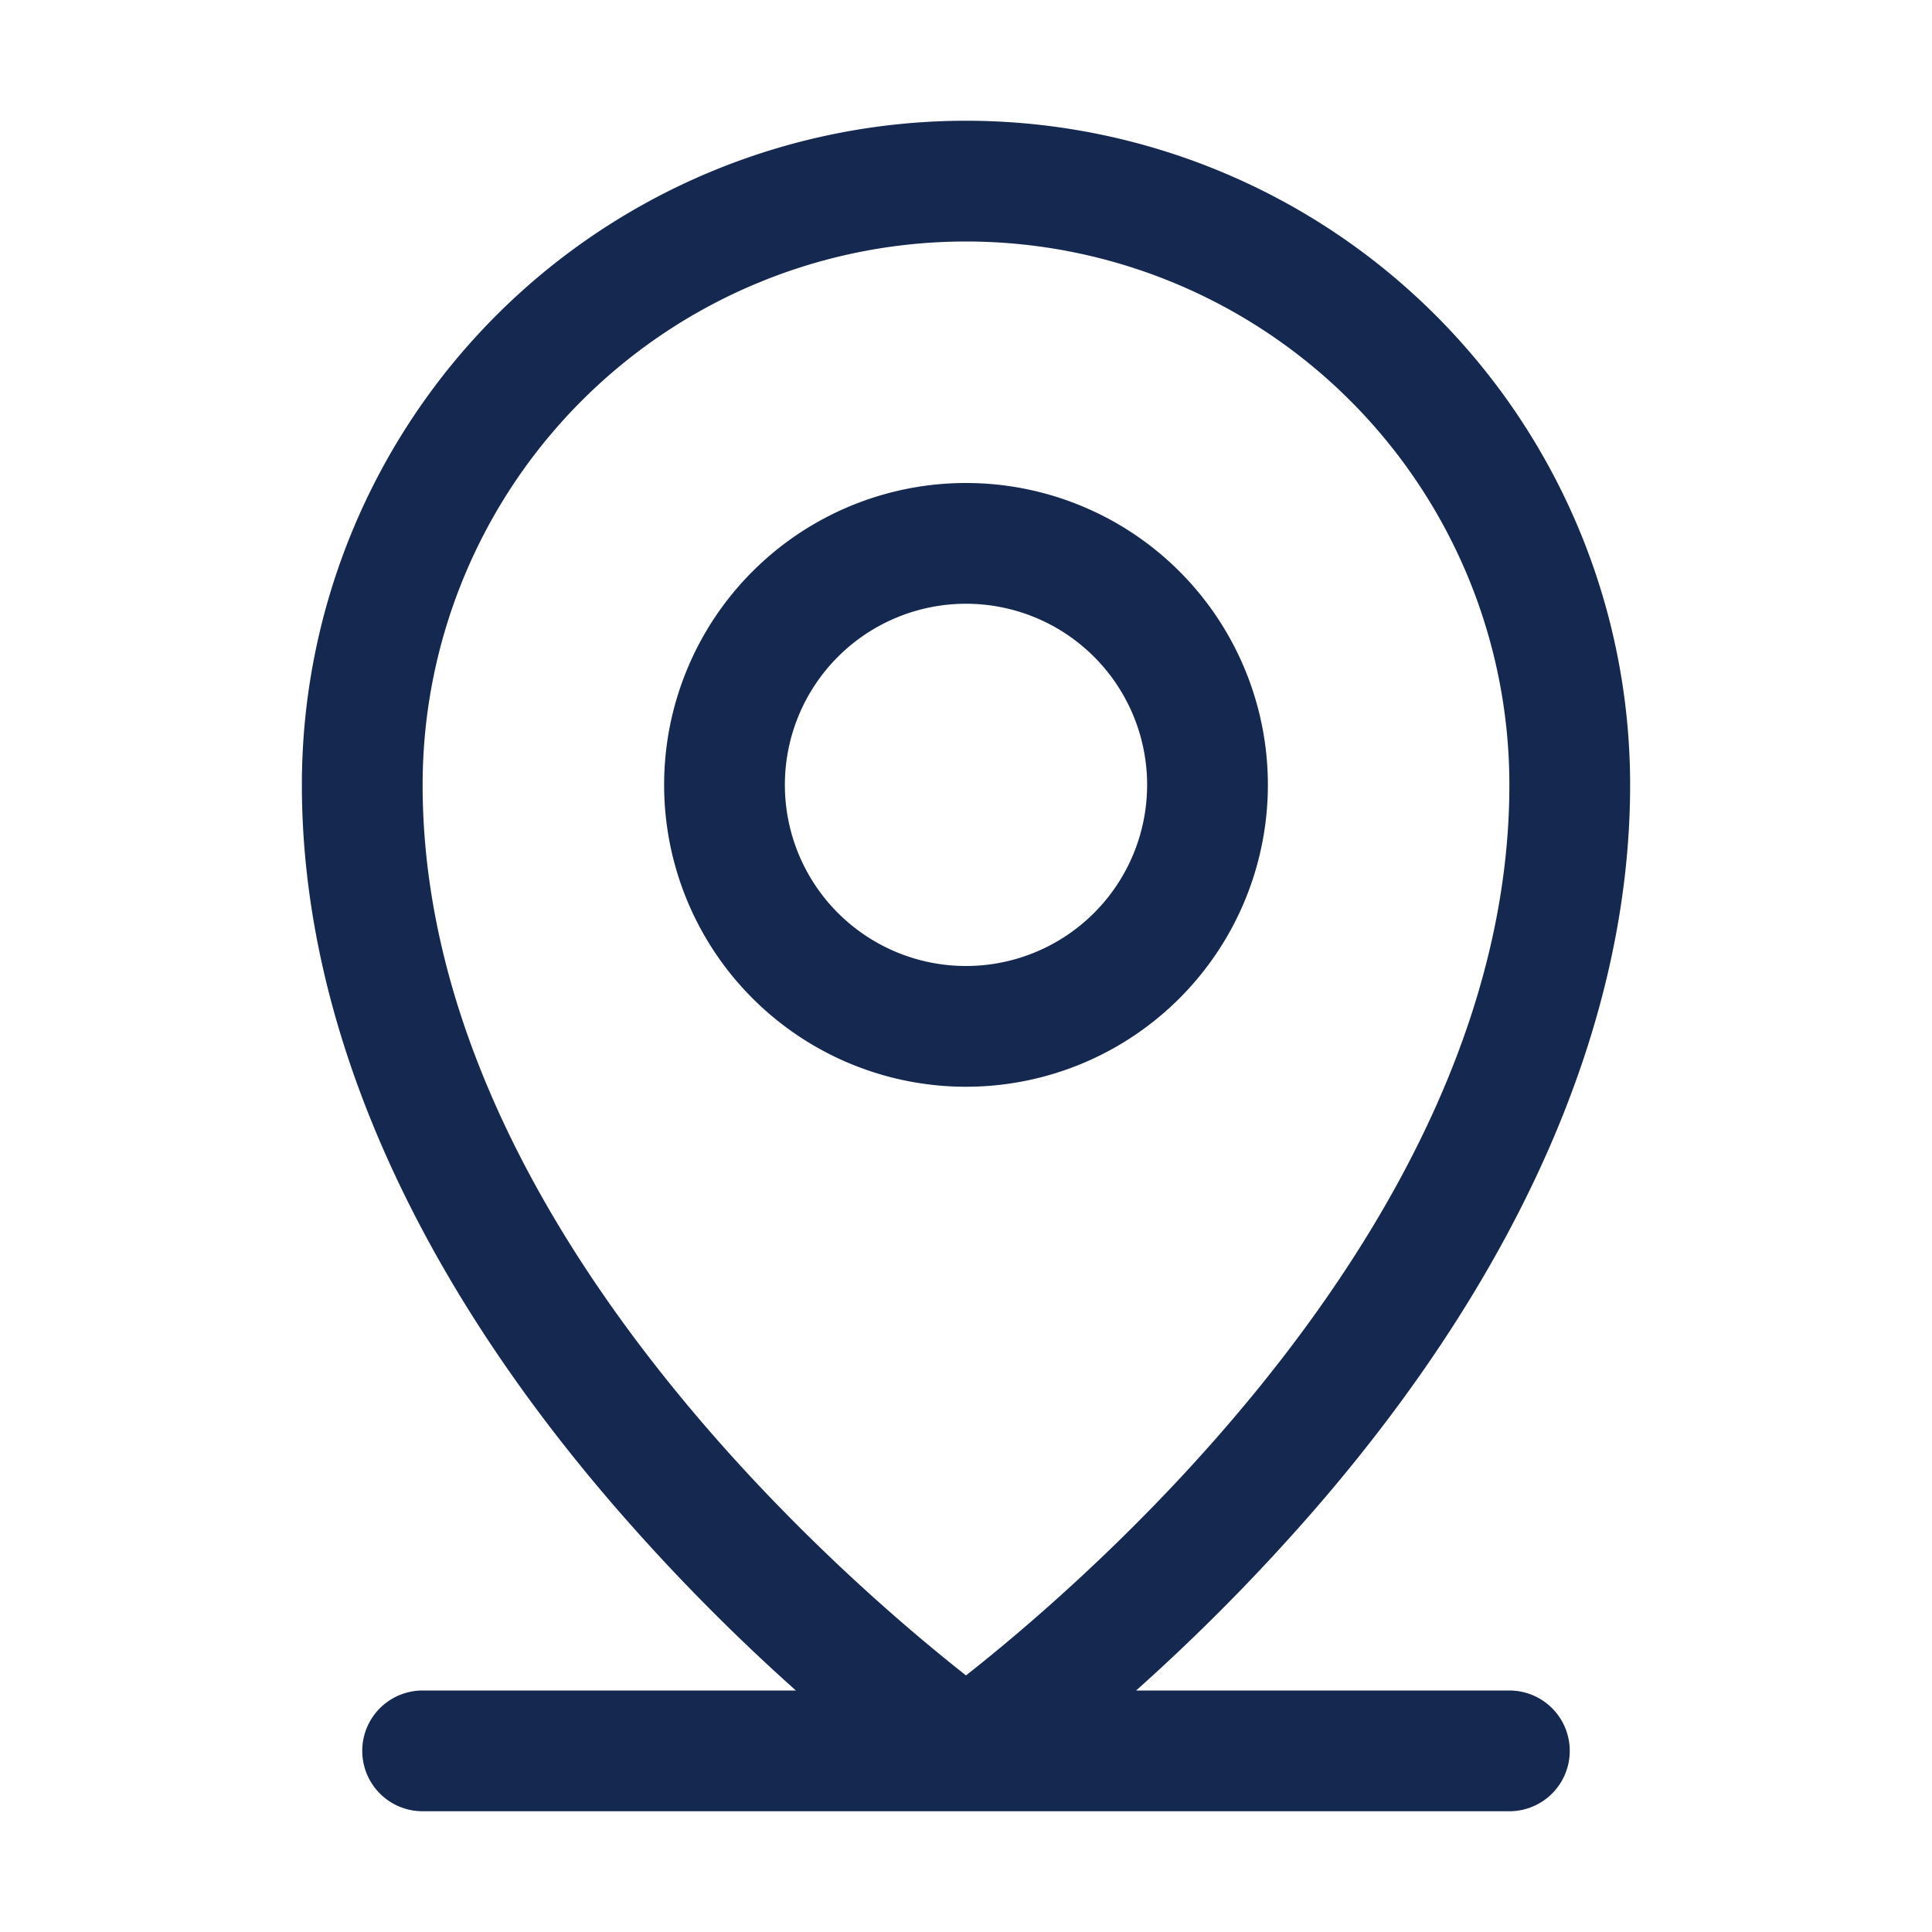
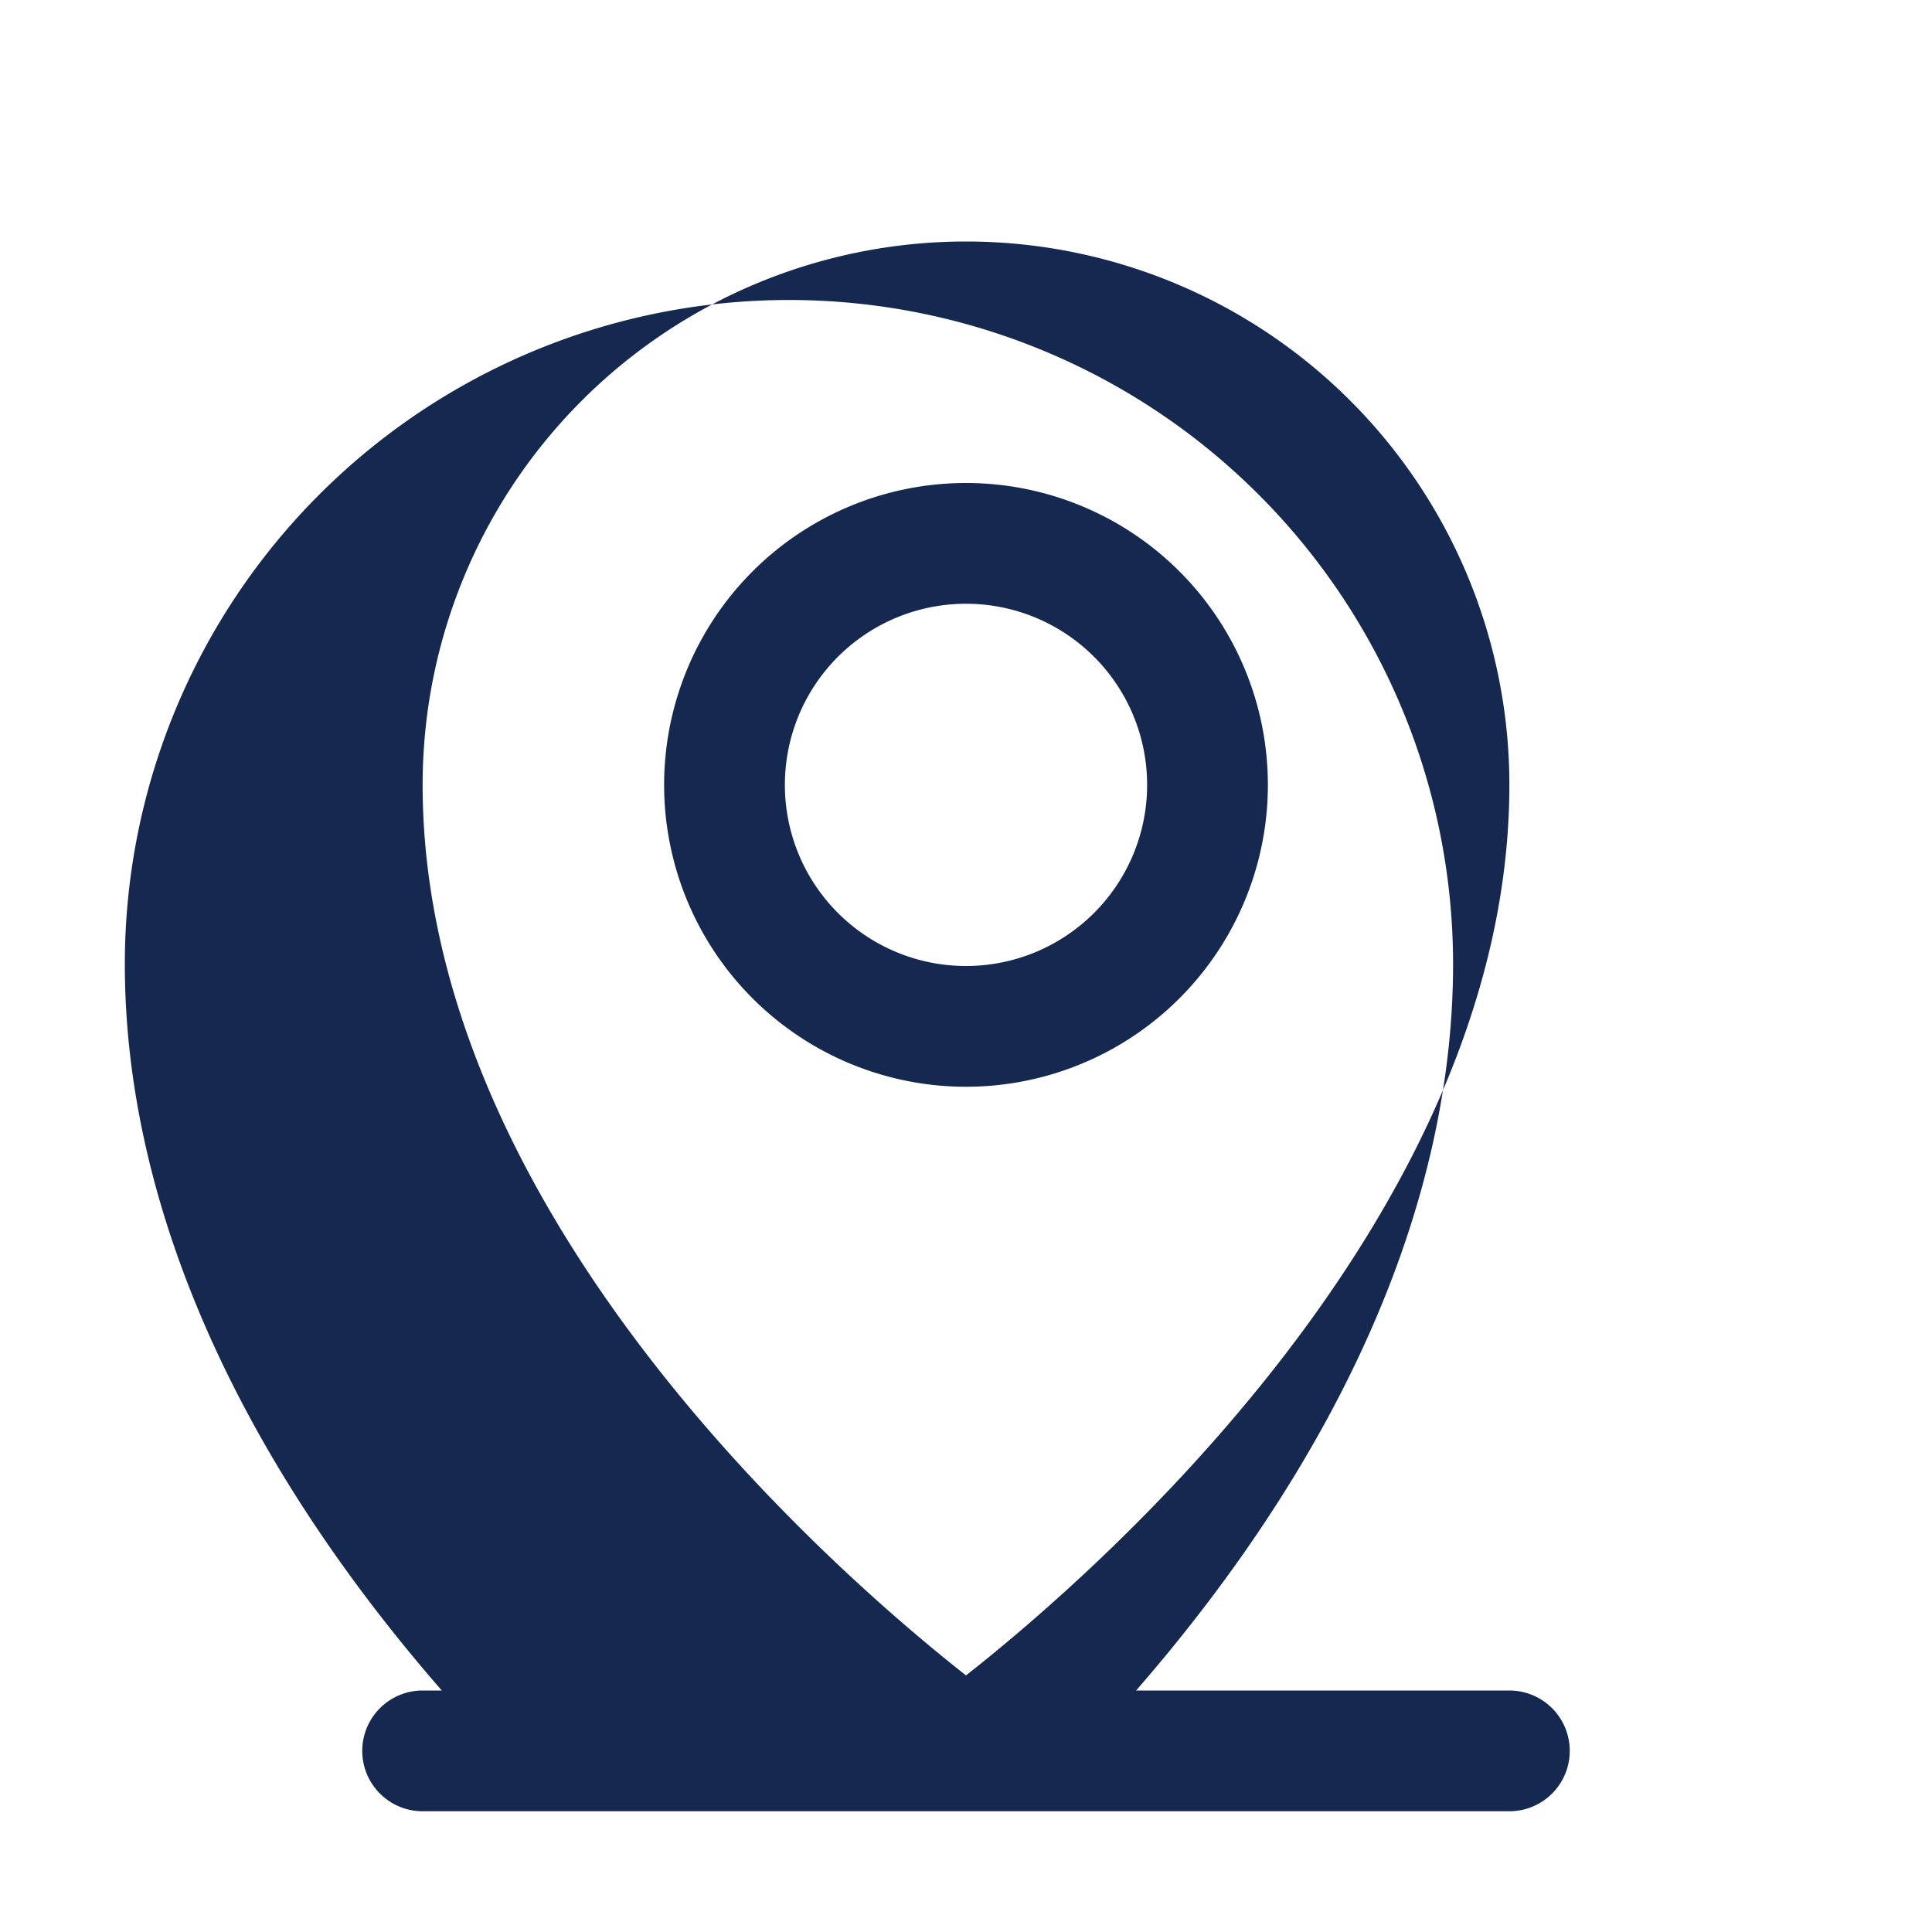
<svg xmlns="http://www.w3.org/2000/svg" width="36" height="36" fill="#15284f" viewBox="0 0 256 256">
-   <path d="M200,224H150.54A266.56,266.56,0,0,0,174,200.25c27.45-31.57,42-64.85,42-96.25a88,88,0,0,0-176,0c0,31.4,14.51,64.68,42,96.25A266.56,266.56,0,0,0,105.46,224H56a8,8,0,0,0,0,16H200a8,8,0,0,0,0-16ZM56,104a72,72,0,0,1,144,0c0,57.23-55.47,105-72,118C111.47,209,56,161.23,56,104Zm112,0a40,40,0,1,0-40,40A40,40,0,0,0,168,104Zm-64,0a24,24,0,1,1,24,24A24,24,0,0,1,104,104Z" />
+   <path d="M200,224H150.54c27.45-31.57,42-64.85,42-96.25a88,88,0,0,0-176,0c0,31.4,14.51,64.68,42,96.25A266.56,266.56,0,0,0,105.46,224H56a8,8,0,0,0,0,16H200a8,8,0,0,0,0-16ZM56,104a72,72,0,0,1,144,0c0,57.23-55.47,105-72,118C111.47,209,56,161.23,56,104Zm112,0a40,40,0,1,0-40,40A40,40,0,0,0,168,104Zm-64,0a24,24,0,1,1,24,24A24,24,0,0,1,104,104Z" />
</svg>